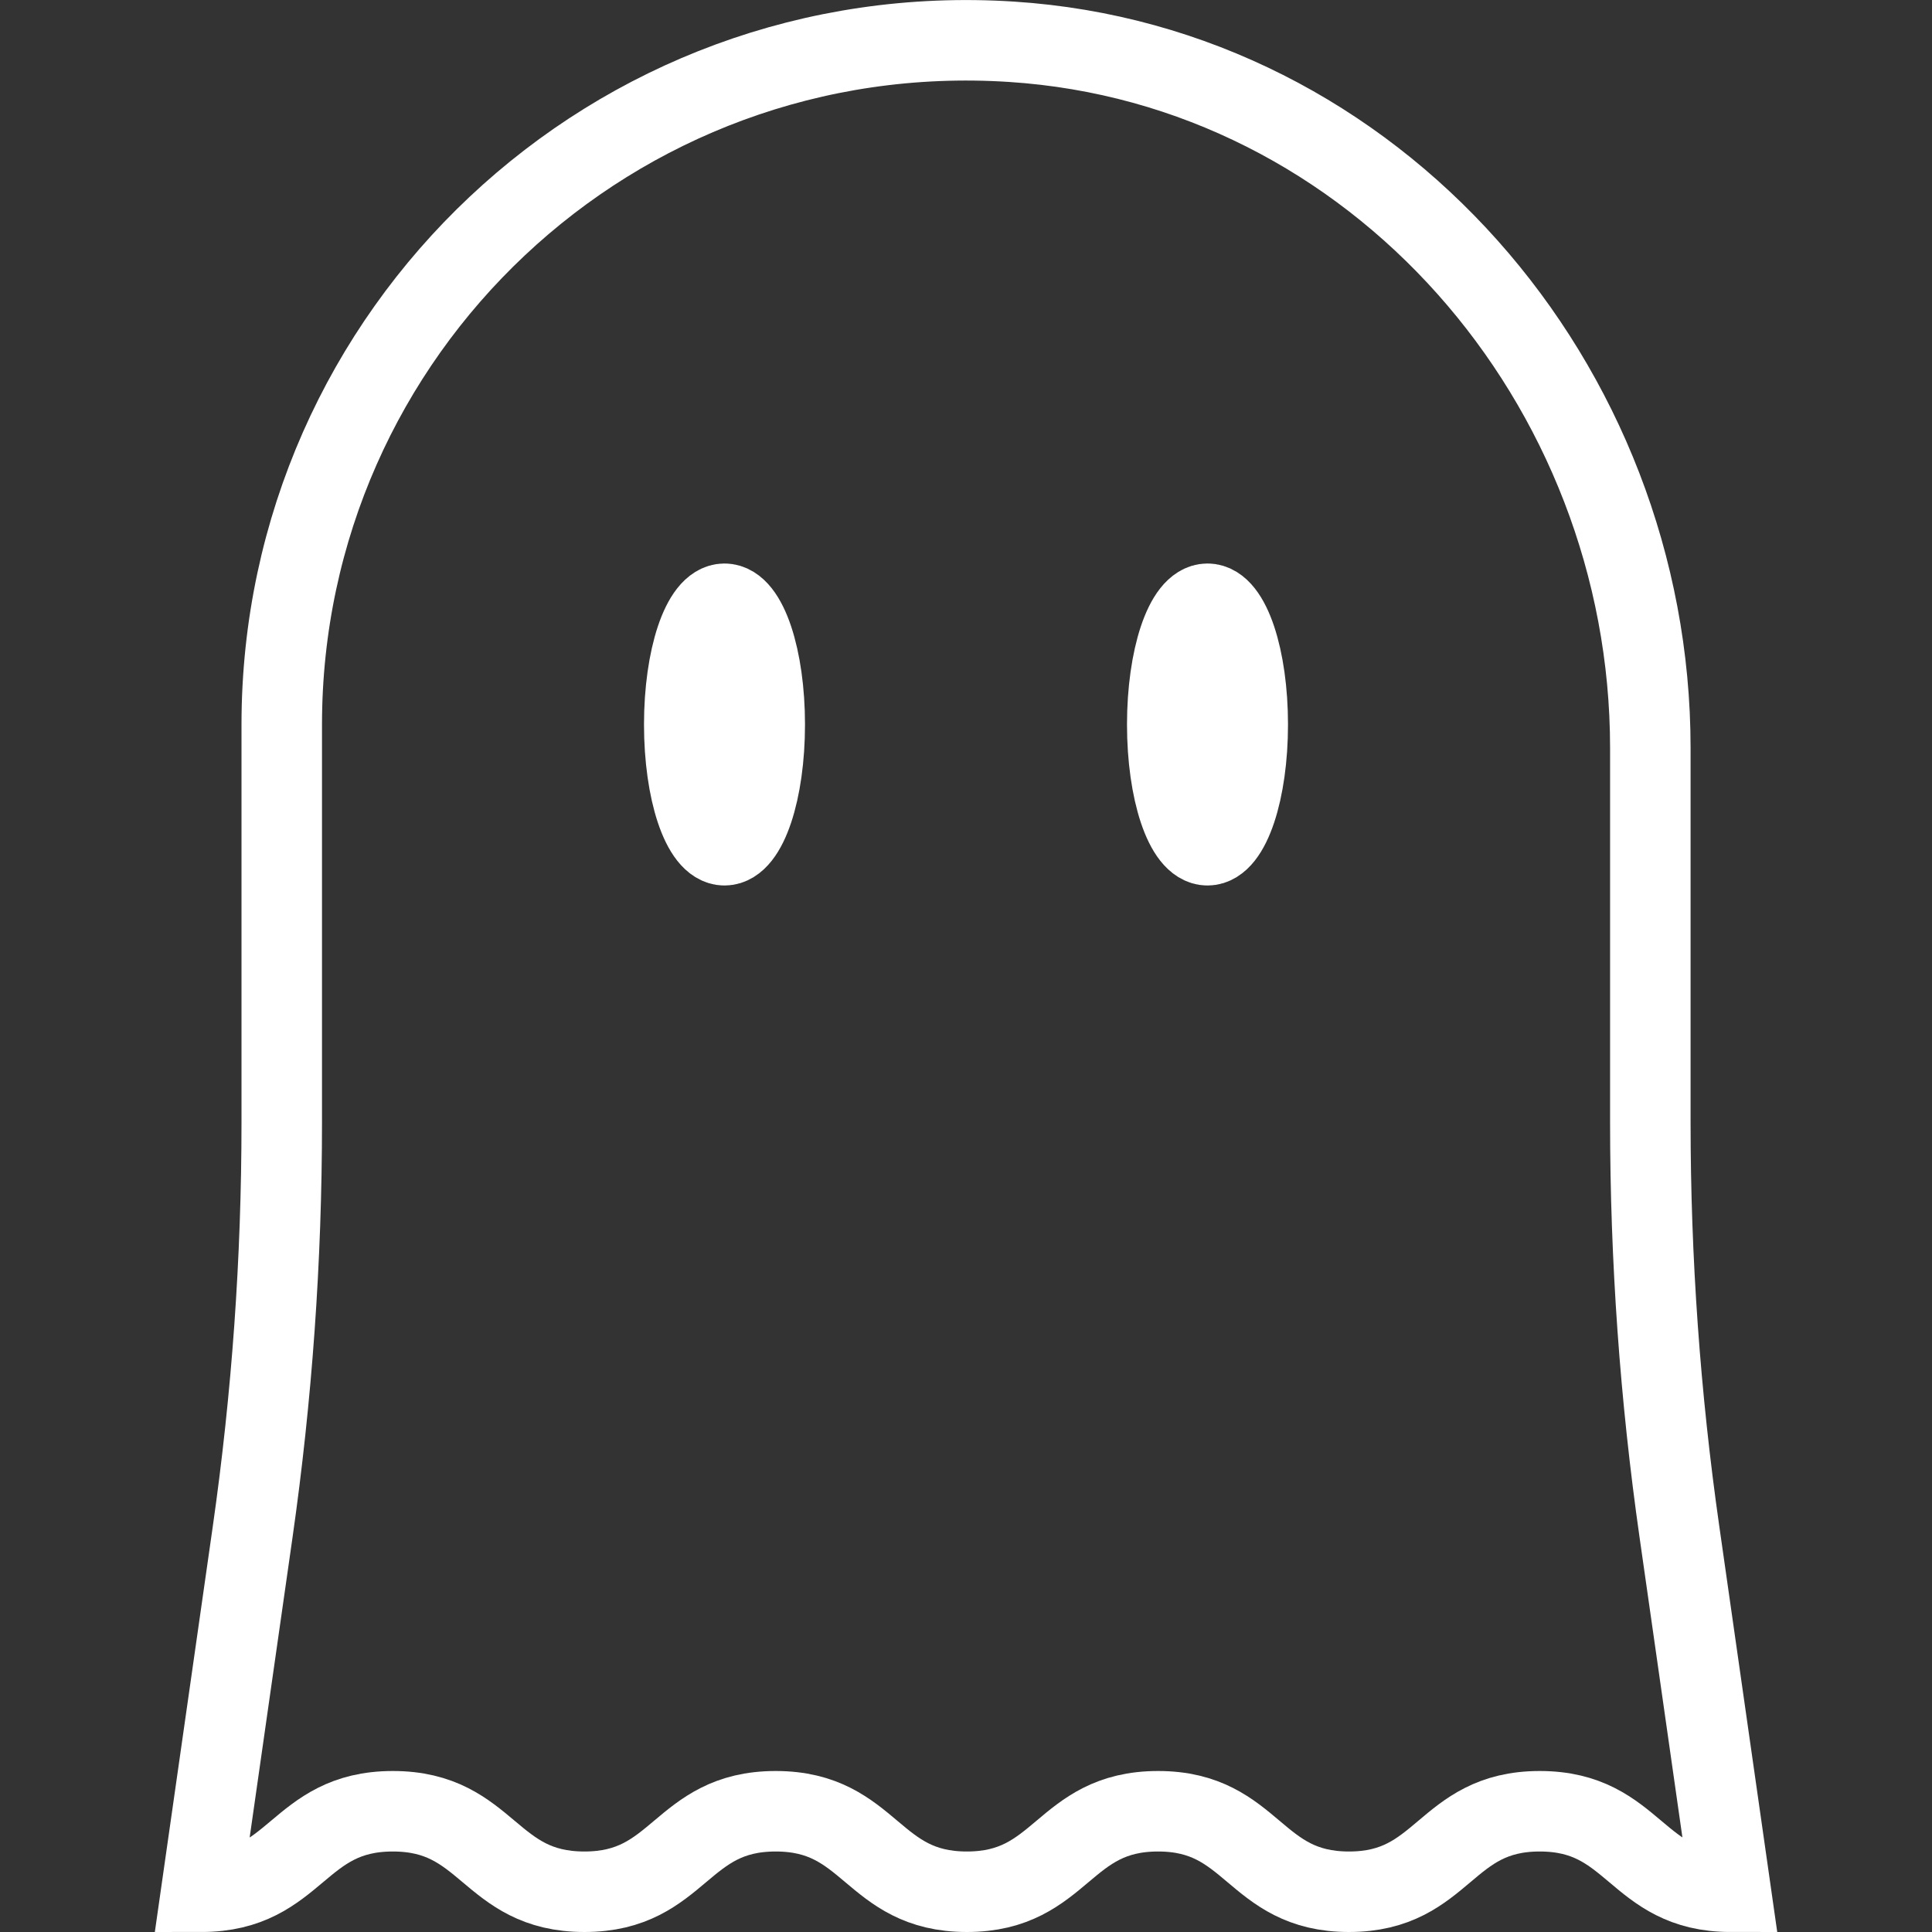
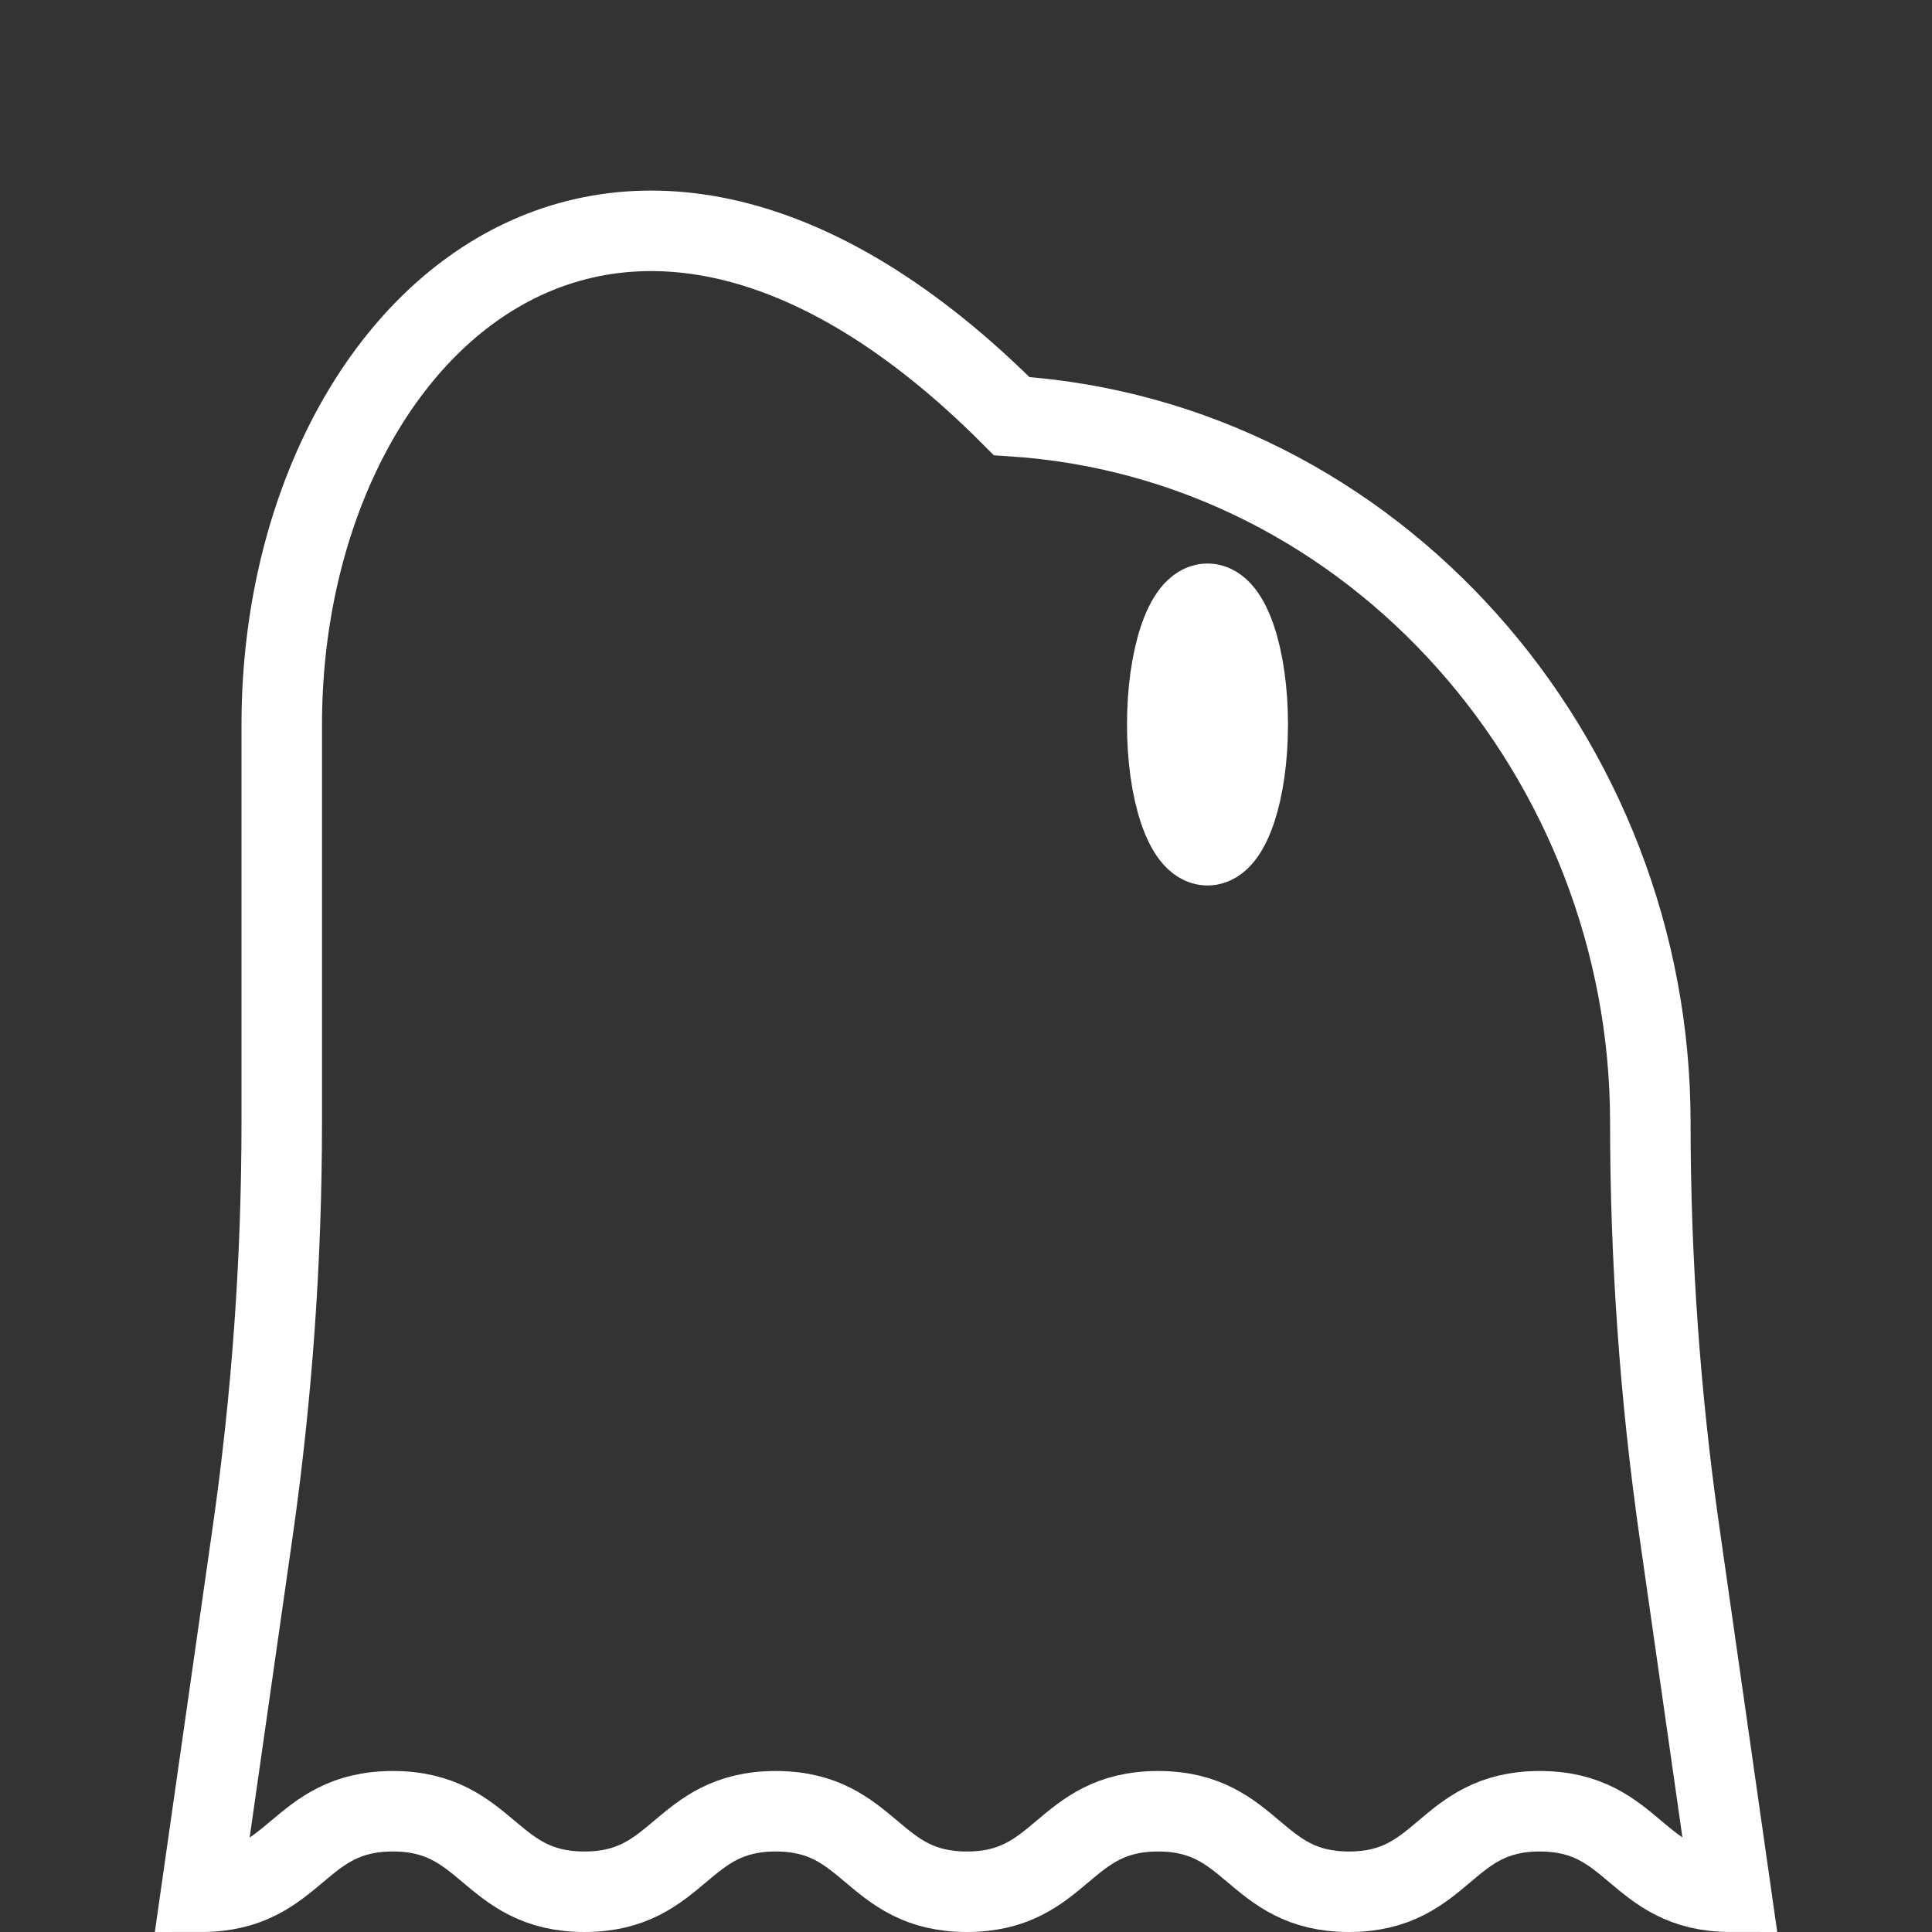
<svg xmlns="http://www.w3.org/2000/svg" id="Layer_1" style="enable-background:new 0 0 24 24;" version="1.1" viewBox="0 0 24 24" xml:space="preserve">
  <rect x="0" y="0" width="24" height="24" fill="#333333" stroke="none" />
  <g id="XMLID_1347_">
-     <path d="   M2.5,23.5c1.19,0,1.19-1,2.38-1s1.19,1,2.38,1c1.188,0,1.188-1,2.376-1s1.188,1,2.375,1s1.187-1,2.375-1c1.186,0,1.186,1,2.372,1   c1.184,0,1.184-1,2.369-1c1.187,0,1.187,1,2.374,1l-0.638-4.467c-0.241-1.686-0.362-3.388-0.362-5.091v-4.65   c0-4.527-3.416-8.48-7.934-8.773C7.615,0.198,3.5,4.119,3.5,9.001v4.942c0,1.703-0.121,3.405-0.362,5.091L2.5,23.5z" id="XMLID_1348_" stroke="#ffffff" stroke-width="1px" stroke-linecap="round" original-stroke="#303c42" fill="none" />
-     <ellipse cx="9" cy="9" id="XMLID_1349_" rx="0.5" ry="1.5" stroke="#ffffff" stroke-width="1px" stroke-linecap="round" original-stroke="#303c42" fill="none" />
+     <path d="   M2.5,23.5c1.19,0,1.19-1,2.38-1s1.19,1,2.38,1c1.188,0,1.188-1,2.376-1s1.188,1,2.375,1s1.187-1,2.375-1c1.186,0,1.186,1,2.372,1   c1.184,0,1.184-1,2.369-1c1.187,0,1.187,1,2.374,1l-0.638-4.467c-0.241-1.686-0.362-3.388-0.362-5.091c0-4.527-3.416-8.48-7.934-8.773C7.615,0.198,3.5,4.119,3.5,9.001v4.942c0,1.703-0.121,3.405-0.362,5.091L2.5,23.5z" id="XMLID_1348_" stroke="#ffffff" stroke-width="1px" stroke-linecap="round" original-stroke="#303c42" fill="none" />
    <ellipse cx="15" cy="9" id="XMLID_1350_" rx="0.5" ry="1.5" stroke="#ffffff" stroke-width="1px" stroke-linecap="round" original-stroke="#303c42" fill="none" />
  </g>
</svg>